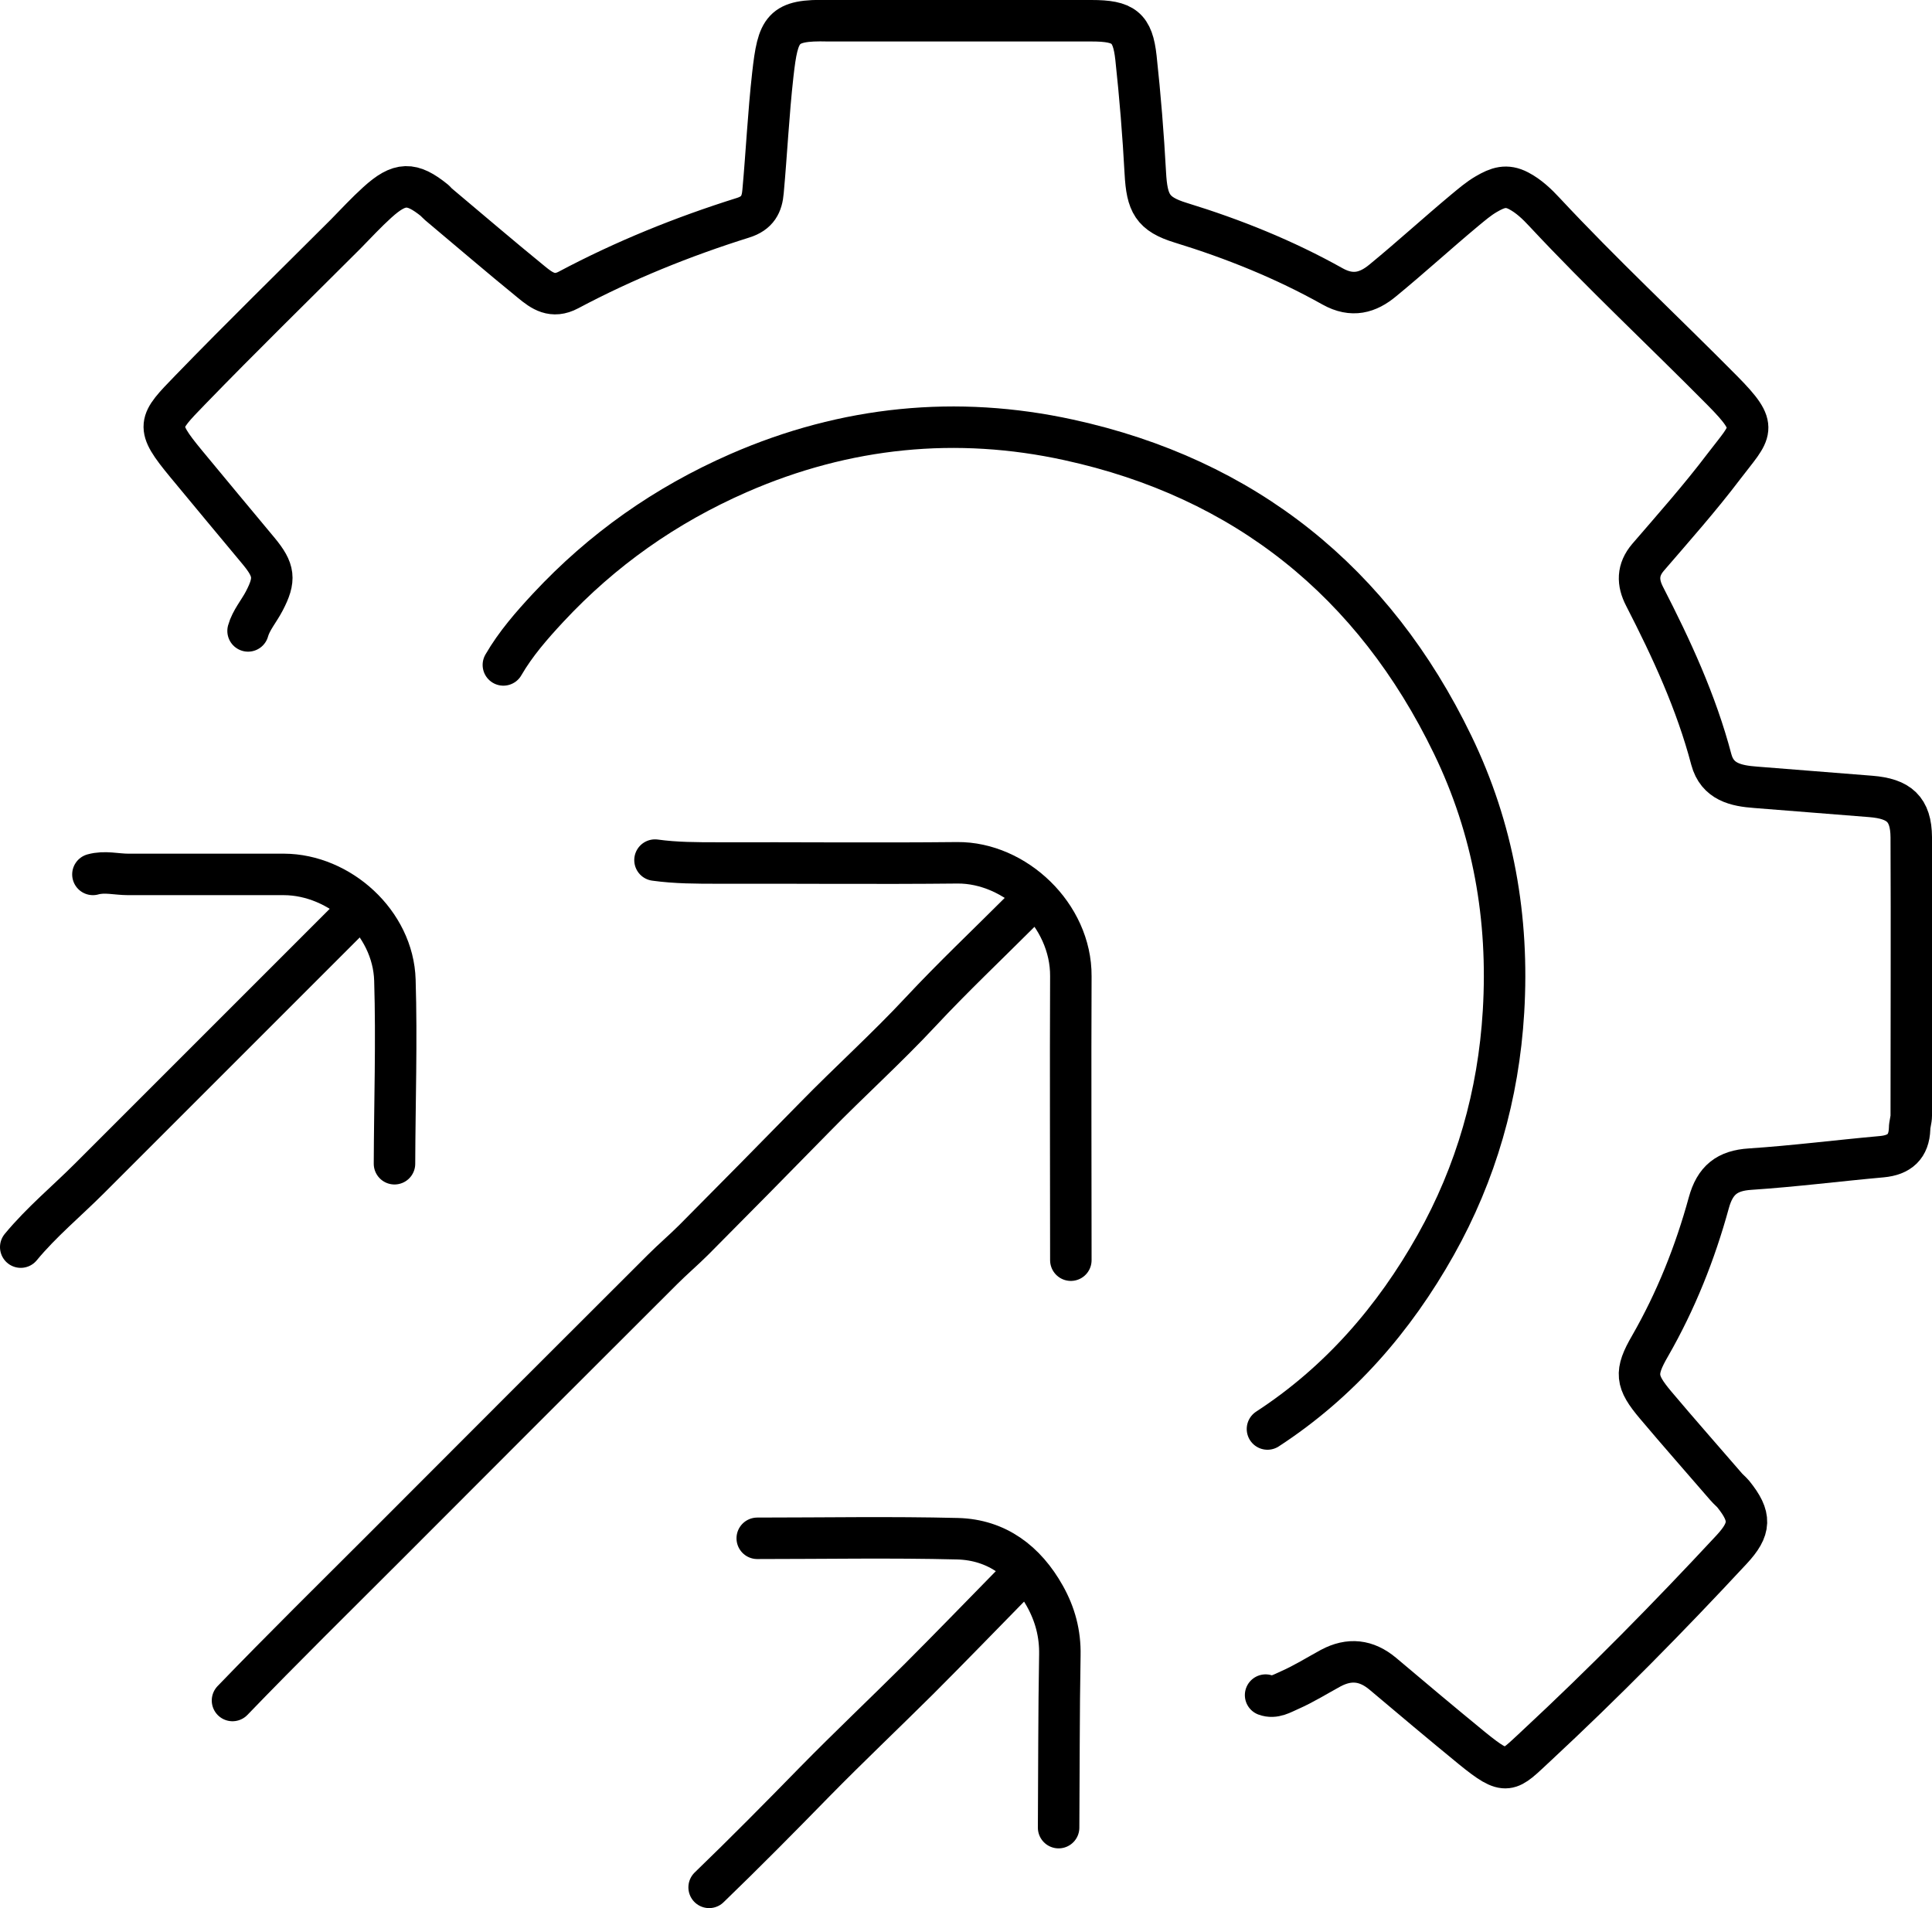
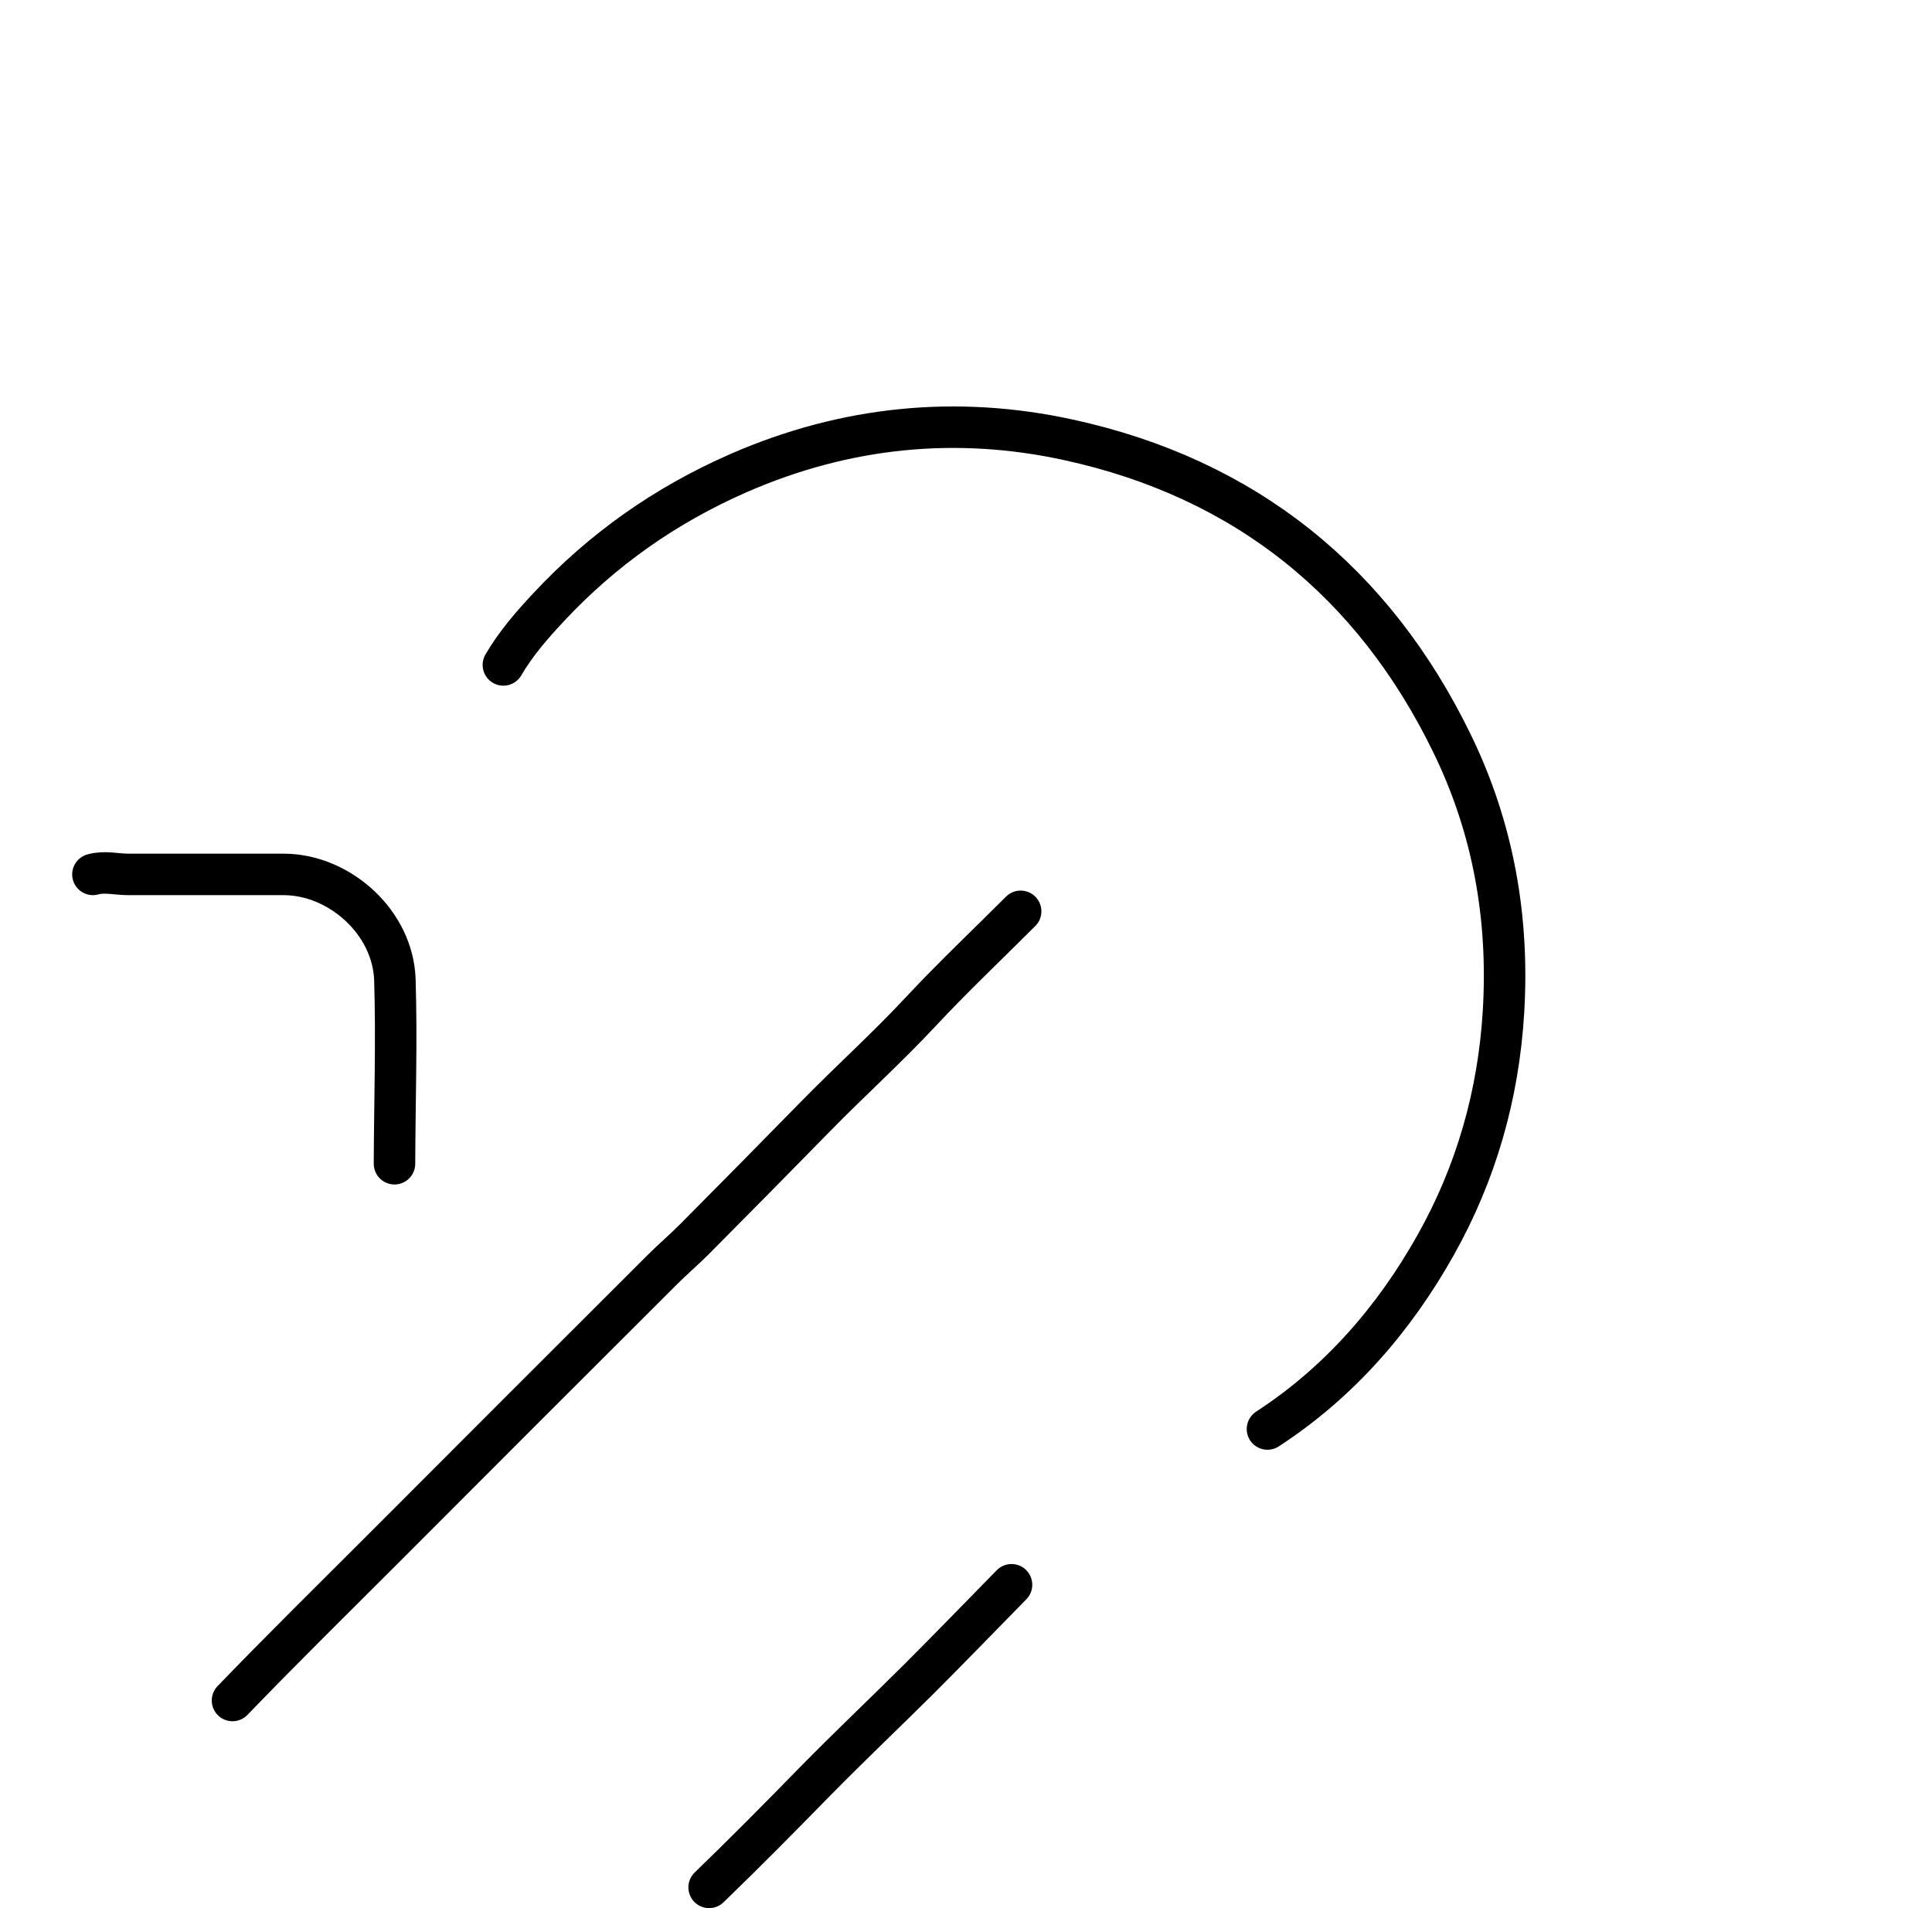
<svg xmlns="http://www.w3.org/2000/svg" id="Layer_2" data-name="Layer 2" viewBox="0 0 93.15 92">
  <defs>
    <style>
      .cls-1 {
        fill: none;
        stroke: #000;
        stroke-linecap: round;
        stroke-linejoin: round;
        stroke-width: 2px;
      }
    </style>
  </defs>
  <g id="Layer_1-2" data-name="Layer 1">
    <g>
      <path class="cls-1" d="M61.11,68.9c3.47-2.26,6.11-5.31,8.11-8.87,1.95-3.47,3.03-7.24,3.27-11.25.27-4.51-.49-8.82-2.45-12.87-3.8-7.86-10.03-12.85-18.51-14.7-5.39-1.18-10.75-.66-15.92,1.6-3.54,1.55-6.58,3.7-9.18,6.49-.79.85-1.57,1.74-2.16,2.76" />
-       <path class="cls-1" d="M61.02,81.73c.43.16.81-.09,1.16-.24.68-.3,1.32-.7,1.98-1.06.9-.48,1.72-.39,2.51.27,1.42,1.2,2.85,2.4,4.29,3.58,1.72,1.4,1.76,1.15,3.11-.1,3.26-3.03,6.38-6.2,9.41-9.46.94-1.01.96-1.6.09-2.68-.11-.13-.24-.23-.35-.36-1.13-1.31-2.28-2.61-3.4-3.94-.95-1.13-1.01-1.56-.26-2.85,1.25-2.18,2.17-4.49,2.83-6.9.3-1.09.88-1.55,1.99-1.62,2.12-.14,4.23-.41,6.35-.6.86-.08,1.31-.49,1.34-1.35,0-.21.08-.42.08-.63,0-4.47.02-8.94,0-13.42-.01-1.36-.59-1.86-1.95-1.97-1.85-.14-3.7-.3-5.55-.44-.95-.07-1.85-.26-2.14-1.34-.73-2.77-1.92-5.34-3.22-7.87-.34-.66-.35-1.27.17-1.88,1.24-1.44,2.51-2.87,3.66-4.39,1.32-1.73,1.74-1.81-.08-3.65-2.85-2.88-5.81-5.64-8.57-8.6-.36-.39-.77-.78-1.25-1.03-.59-.31-1.01-.16-1.56.16-.38.22-.71.51-1.04.78-1.33,1.11-2.61,2.28-3.95,3.38-.71.59-1.47.82-2.42.29-2.32-1.3-4.78-2.29-7.32-3.07-1.37-.42-1.63-.94-1.71-2.4-.1-1.85-.25-3.7-.45-5.55-.16-1.47-.59-1.79-2.14-1.79-3.91,0-7.81,0-11.72,0-.33,0-.66,0-.98,0-2.22-.06-2.42.38-2.67,2.6-.21,1.87-.3,3.76-.47,5.63-.05.61-.26,1.05-.97,1.27-2.9.91-5.72,2.05-8.41,3.48-.77.41-1.28.04-1.79-.38-1.51-1.23-2.99-2.5-4.48-3.75-.06-.05-.12-.12-.18-.18-1.11-.9-1.69-.89-2.77.09-.53.48-1.02,1.01-1.52,1.52-2.5,2.5-5.04,4.98-7.5,7.52-1.55,1.6-1.71,1.73-.19,3.57,1.16,1.4,2.32,2.8,3.49,4.2.76.92.82,1.36.27,2.41-.25.48-.64.93-.78,1.44" />
      <path class="cls-1" d="M49.21,43.94c-1.61,1.61-3.27,3.18-4.82,4.84-1.64,1.76-3.43,3.37-5.11,5.09-1.93,1.97-3.87,3.94-5.82,5.9-.49.49-1.02.94-1.52,1.44-4.45,4.44-8.89,8.88-13.33,13.33-2.47,2.47-4.97,4.93-7.4,7.45" />
-       <path class="cls-1" d="M51.63,60.76c0-4.56-.02-9.12,0-13.69.02-2.96-2.69-5.49-5.47-5.47-3.85.04-7.69,0-11.54.01-1.02,0-2.03,0-3.04-.14" />
-       <path class="cls-1" d="M36.51,74.17c3.22,0,6.44-.06,9.66.02,1.9.05,3.28,1.11,4.2,2.75.5.89.75,1.82.73,2.86-.05,2.77-.04,5.55-.06,8.32" />
      <path class="cls-1" d="M19.02,56.11c.01-2.95.11-5.91.02-8.85-.08-2.78-2.66-5.09-5.35-5.1-2.5,0-5.01,0-7.51,0-.57,0-1.13-.16-1.7,0" />
      <path class="cls-1" d="M48.77,76.41c-1.49,1.52-2.97,3.05-4.48,4.56-1.66,1.65-3.36,3.26-5,4.93-1.68,1.72-3.37,3.43-5.1,5.1" />
-       <path class="cls-1" d="M16.65,44.48c-.57.57-1.13,1.13-1.7,1.7-3.55,3.55-7.1,7.1-10.64,10.64-1.1,1.1-2.31,2.1-3.31,3.31" />
    </g>
  </g>
</svg>